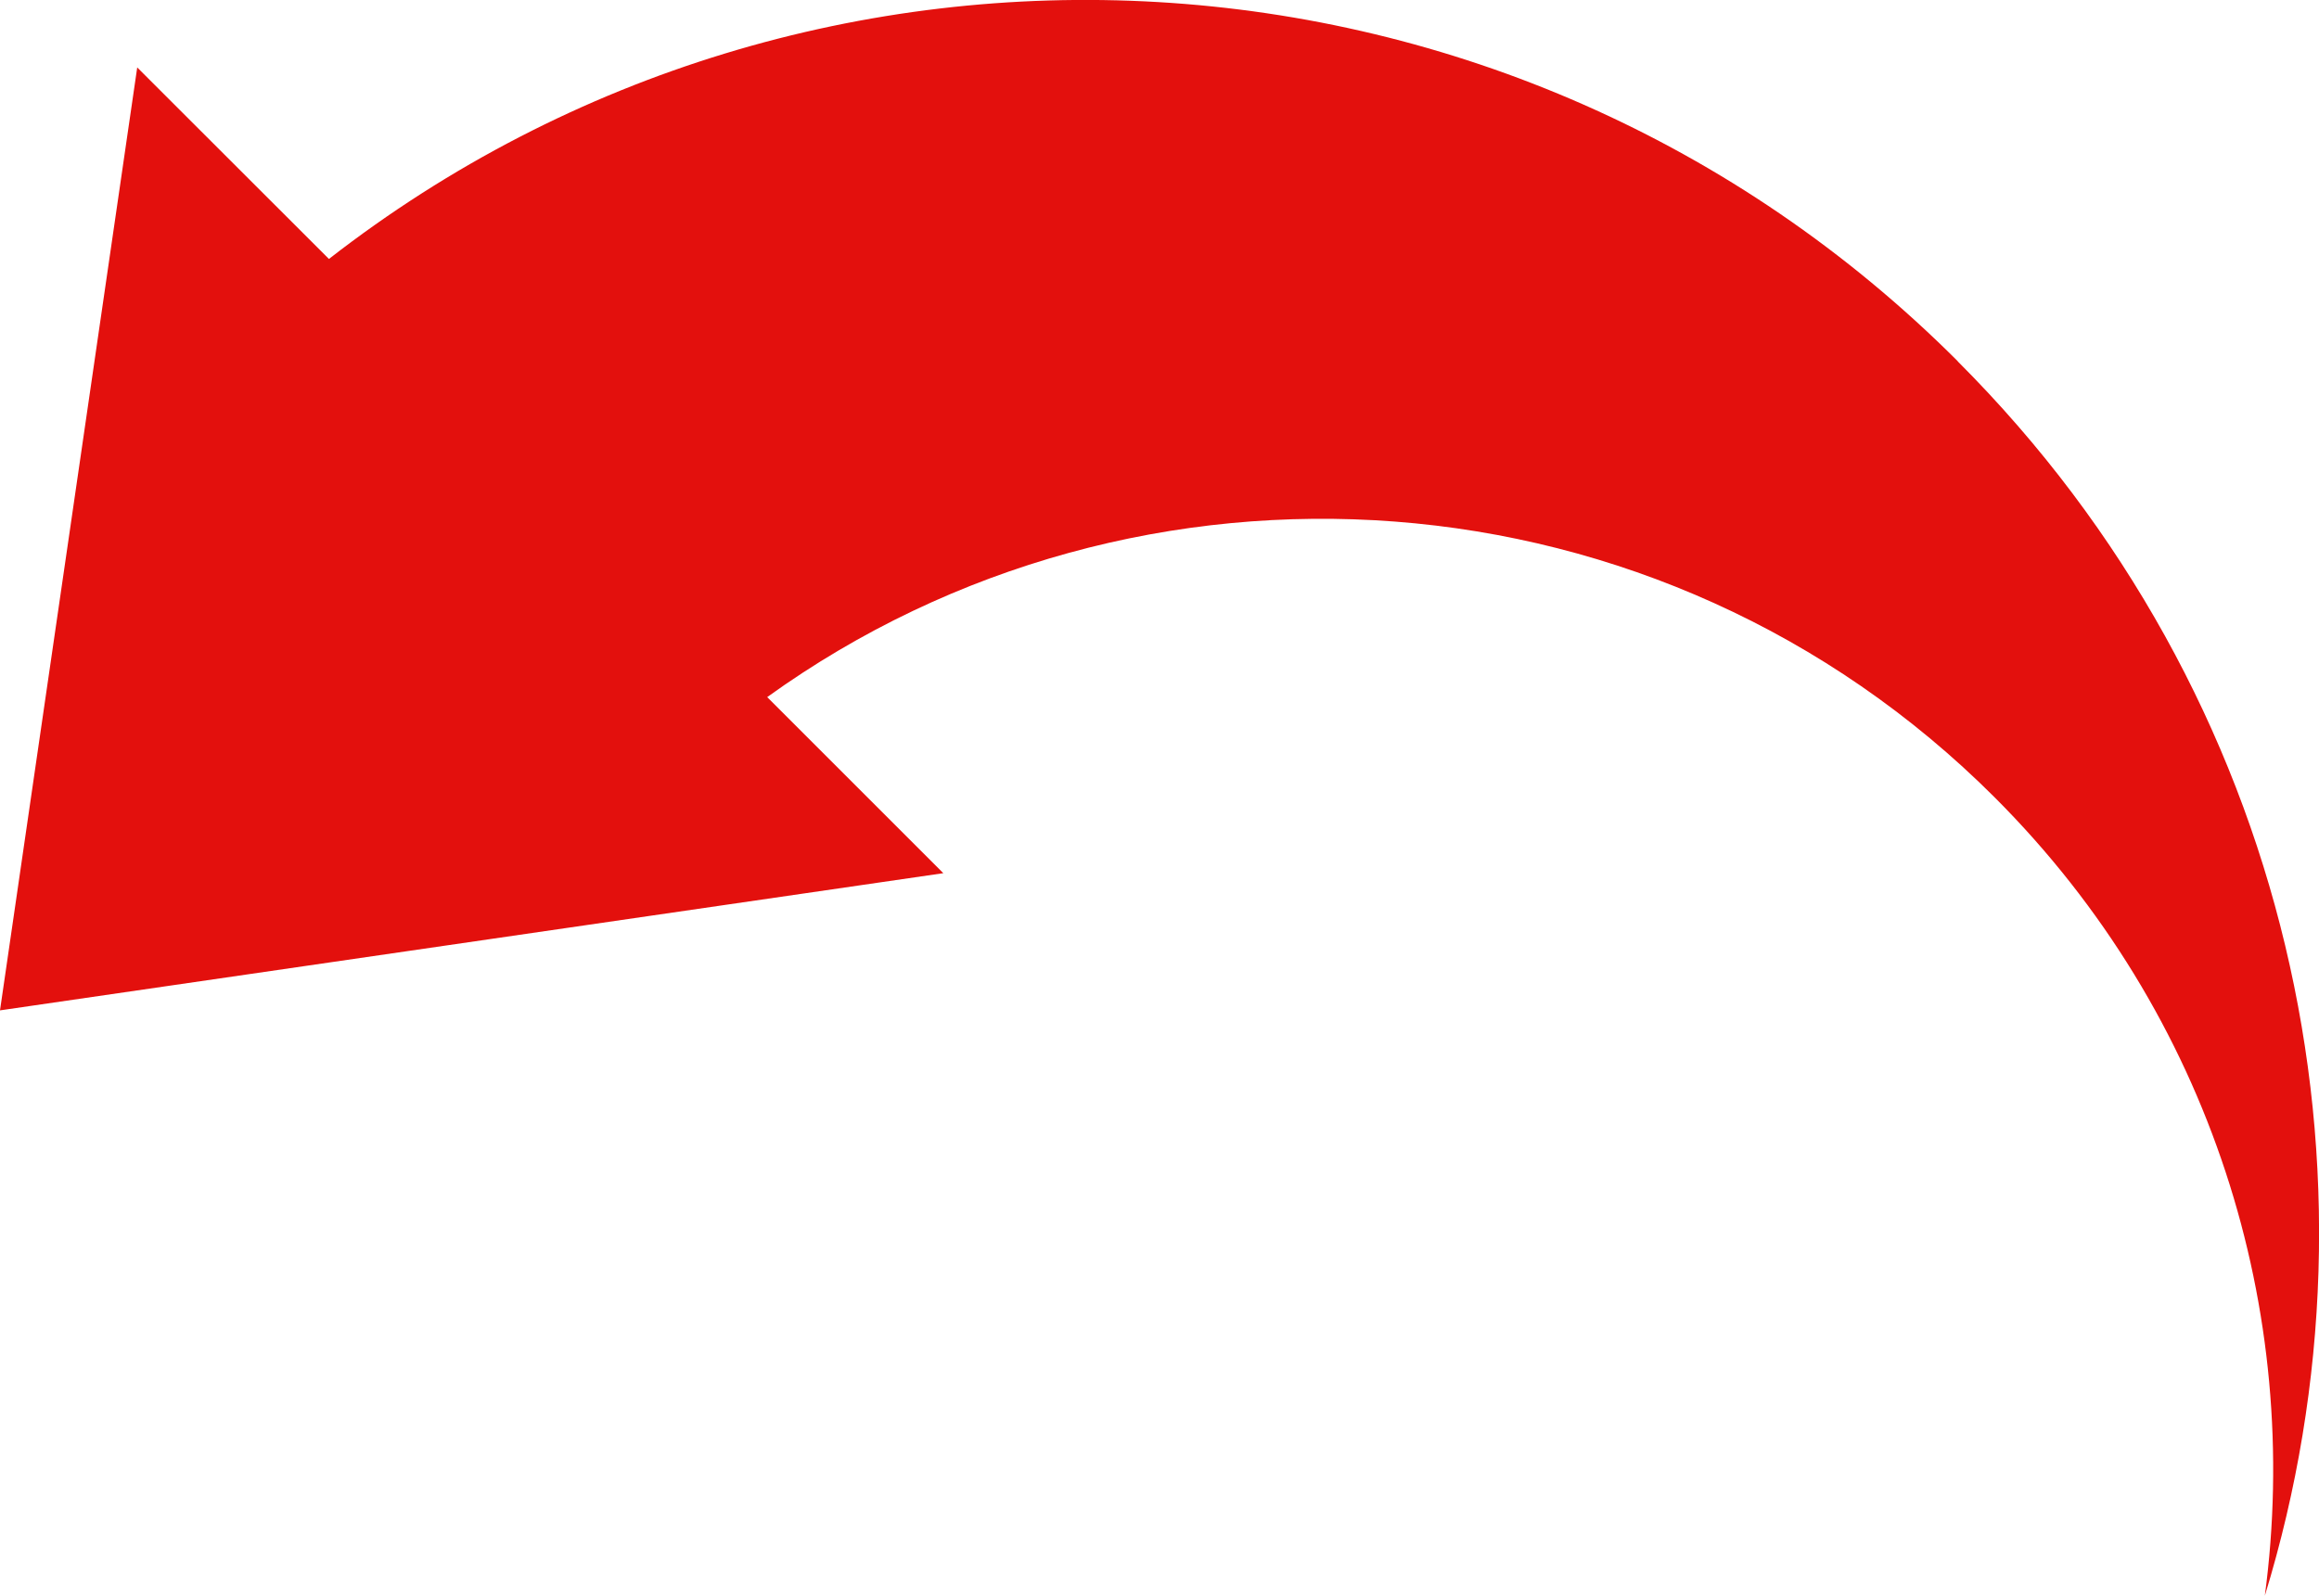
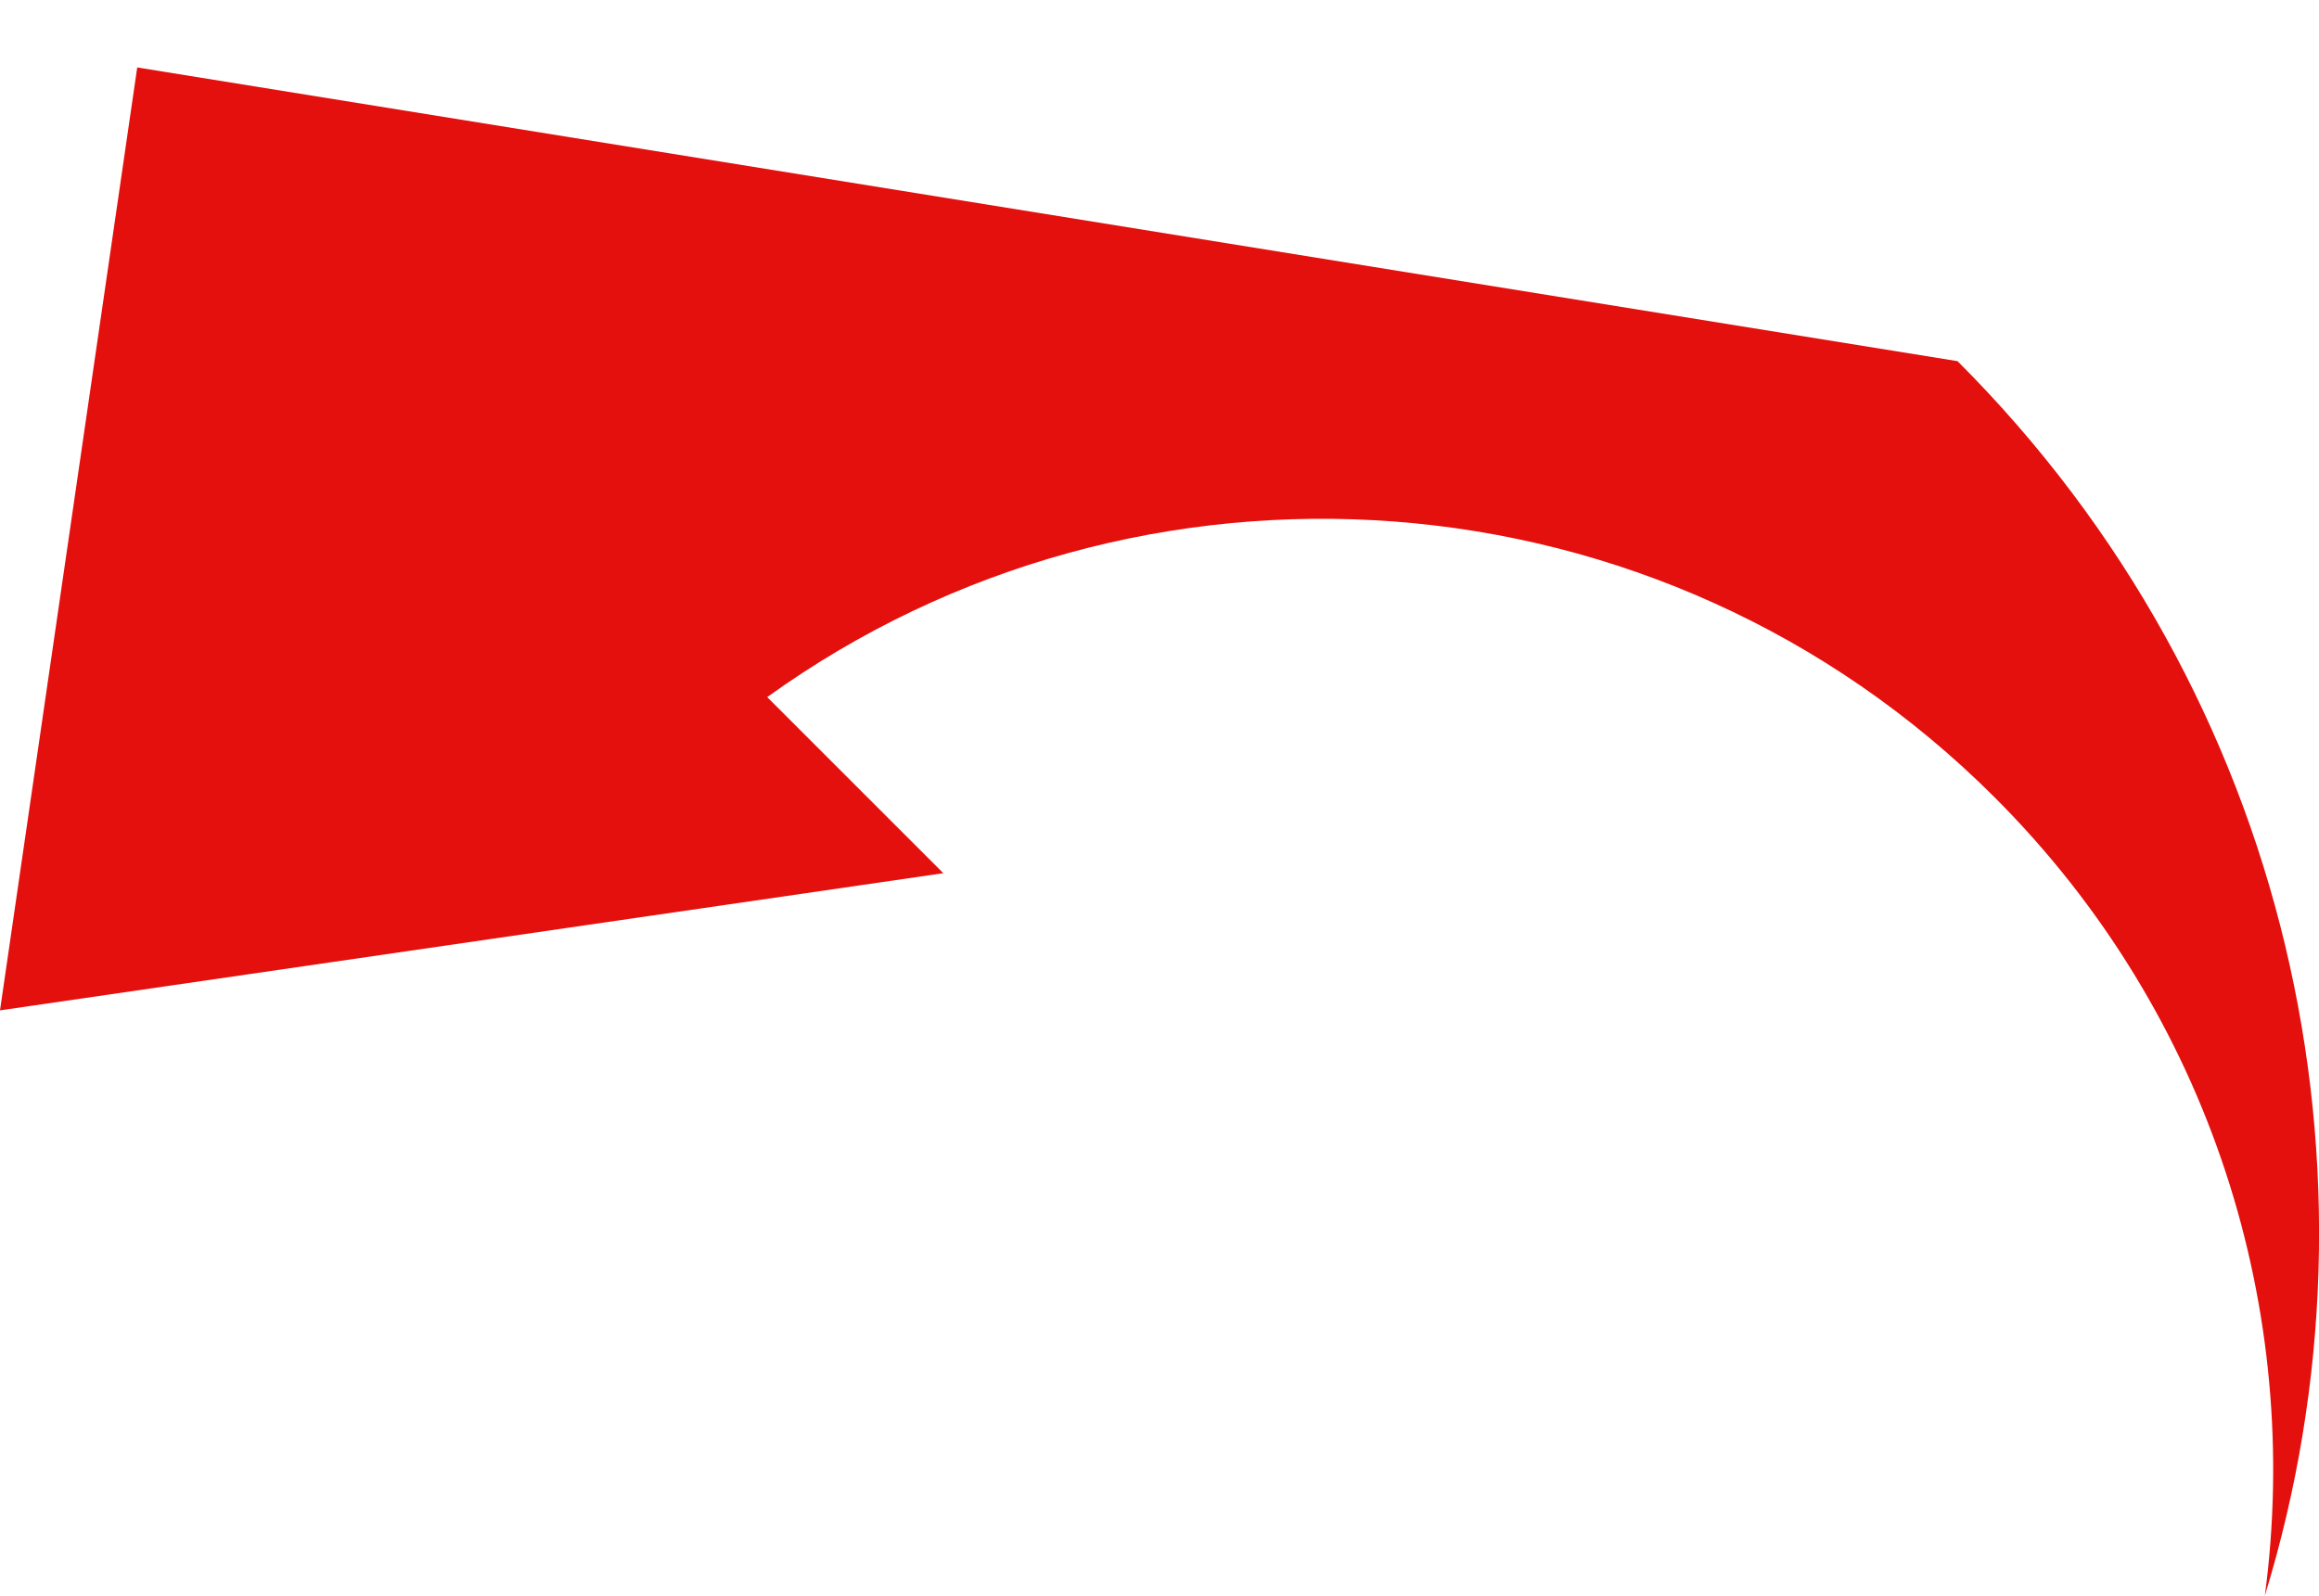
<svg xmlns="http://www.w3.org/2000/svg" id="shape" version="1.1" viewBox="0 0 1412.8 972.3">
-   <path d="M1192.7,220.1C921.7-50.9,495.2-71.7,200.4,157.8L83.6,41.1,0,615.7l574.7-83.6-107.3-107.3c226.4-163,544.1-142.6,747.8,61.1,132.7,132.7,187.6,313.8,164.6,486.5,78.9-257.3,16.5-548.6-187.1-752.2Z" fill="#e3100d" />
+   <path d="M1192.7,220.1L83.6,41.1,0,615.7l574.7-83.6-107.3-107.3c226.4-163,544.1-142.6,747.8,61.1,132.7,132.7,187.6,313.8,164.6,486.5,78.9-257.3,16.5-548.6-187.1-752.2Z" fill="#e3100d" />
</svg>